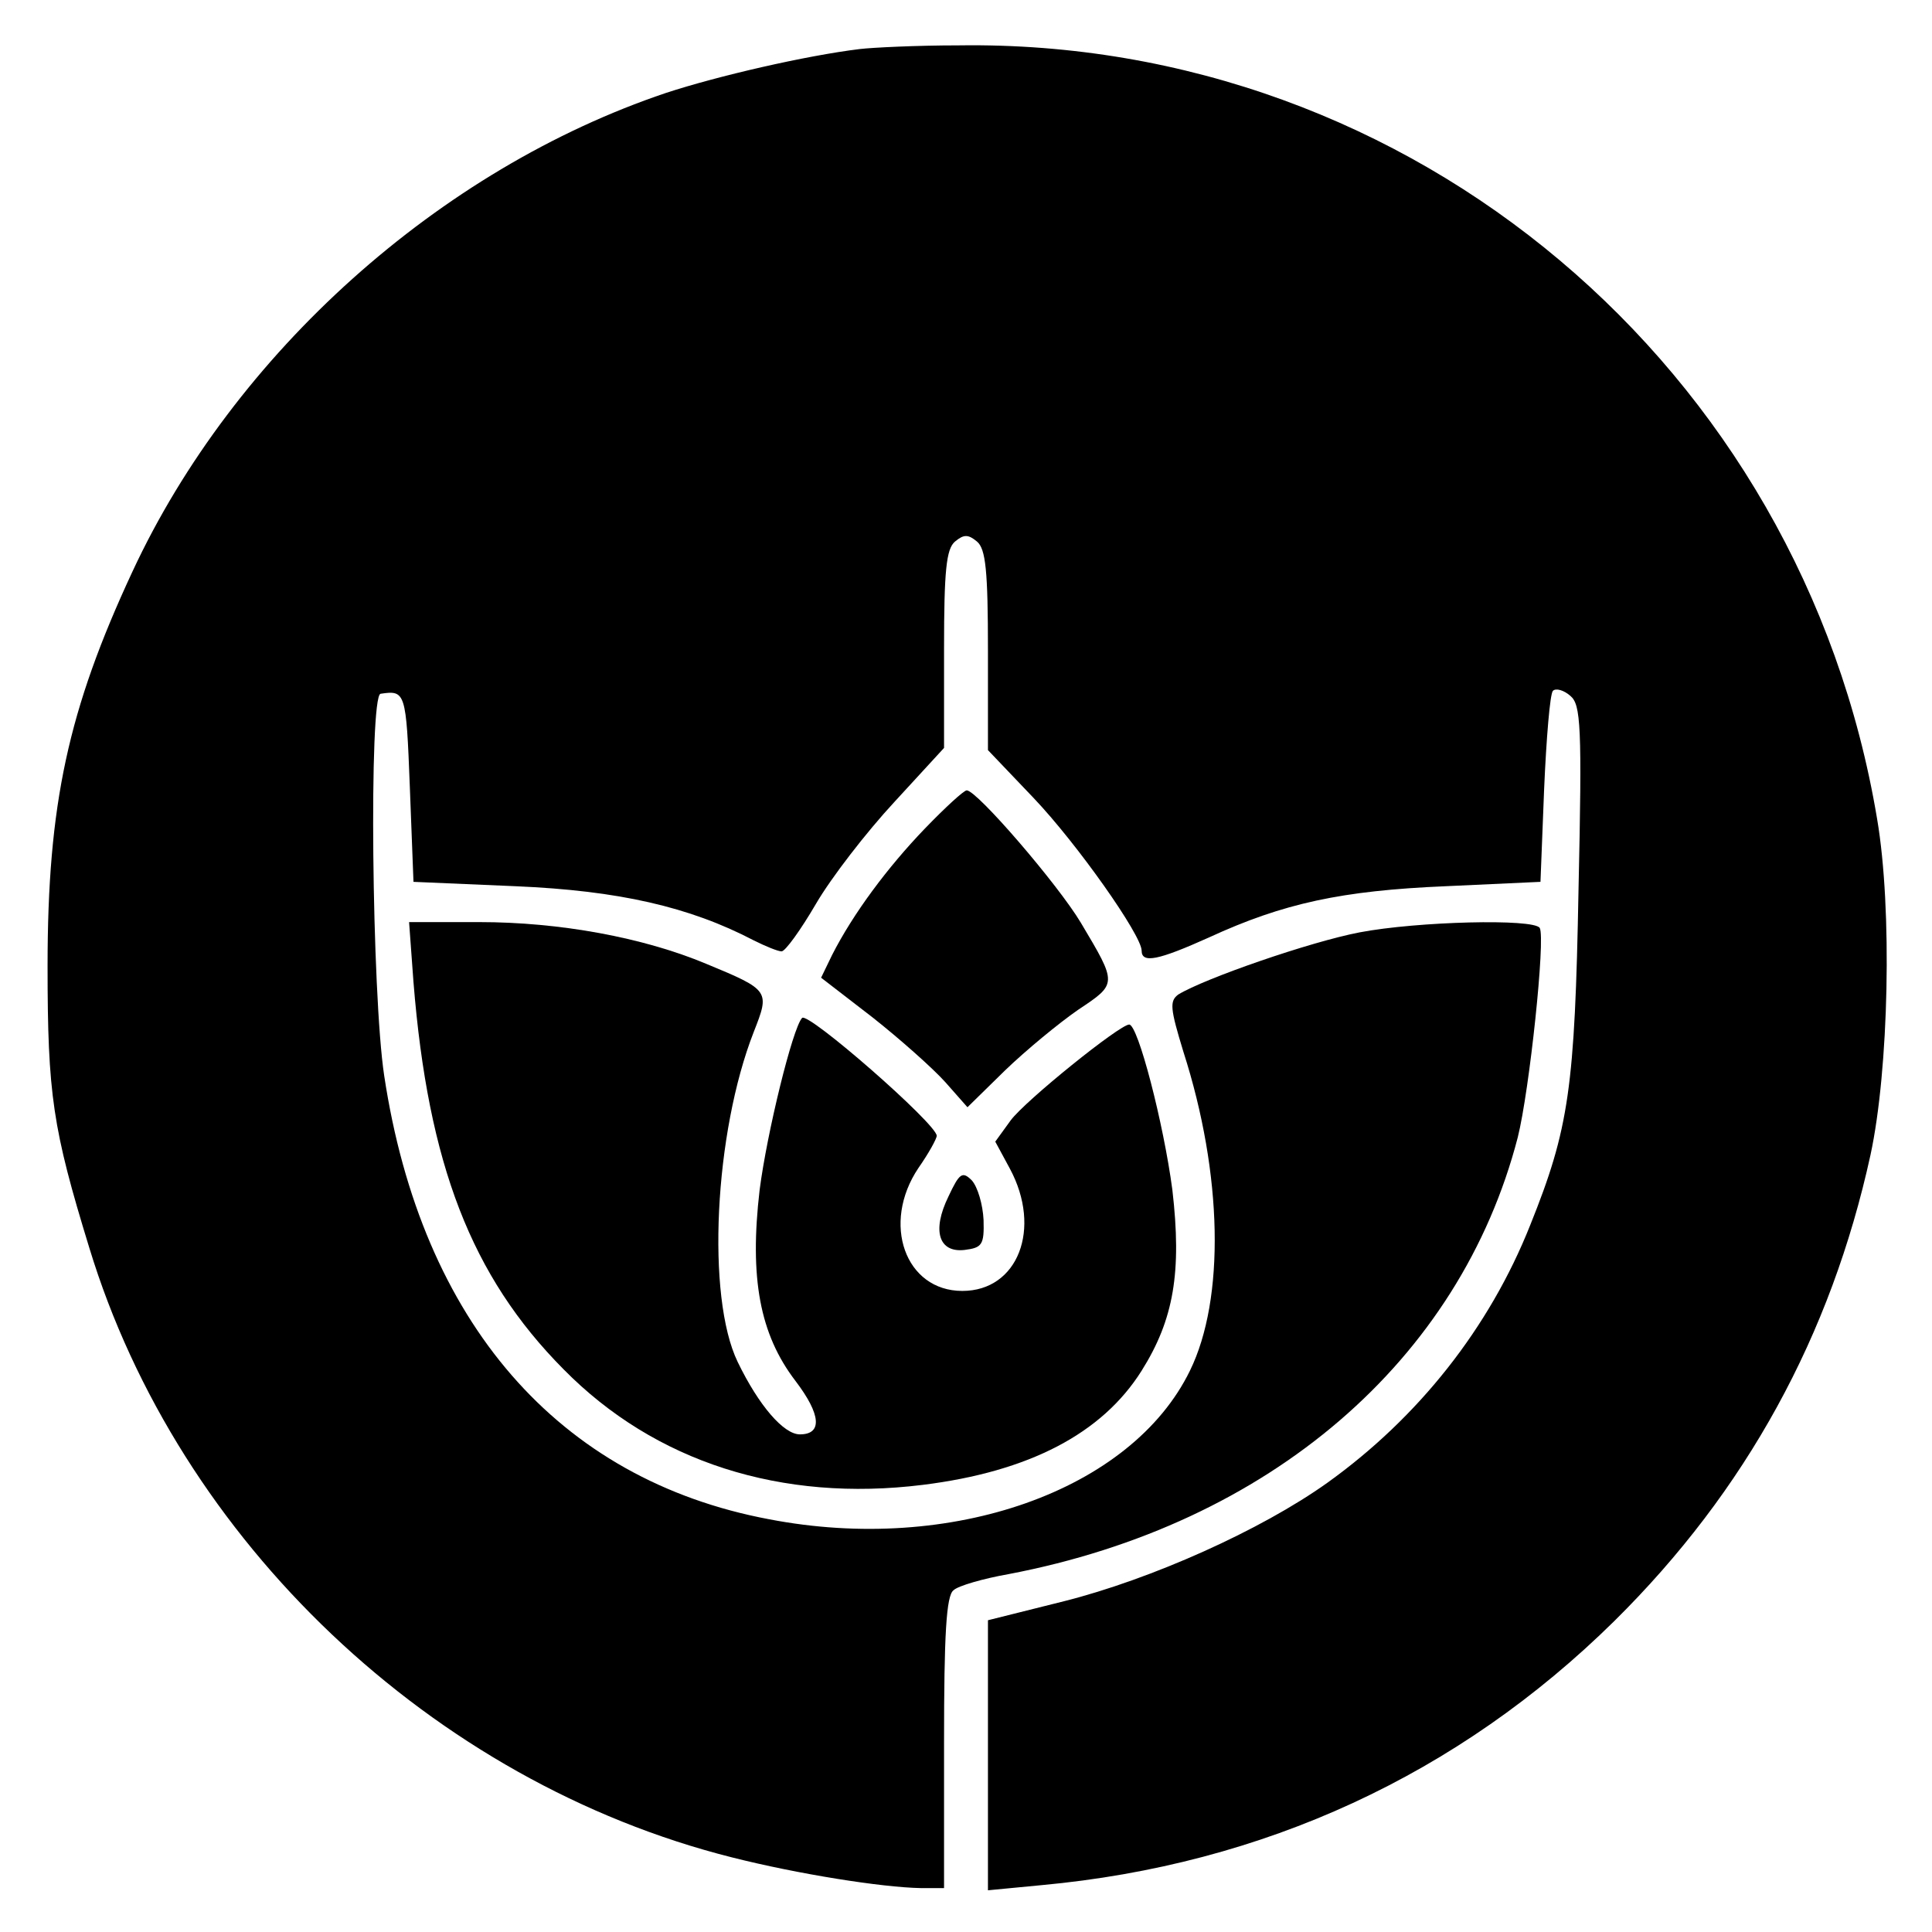
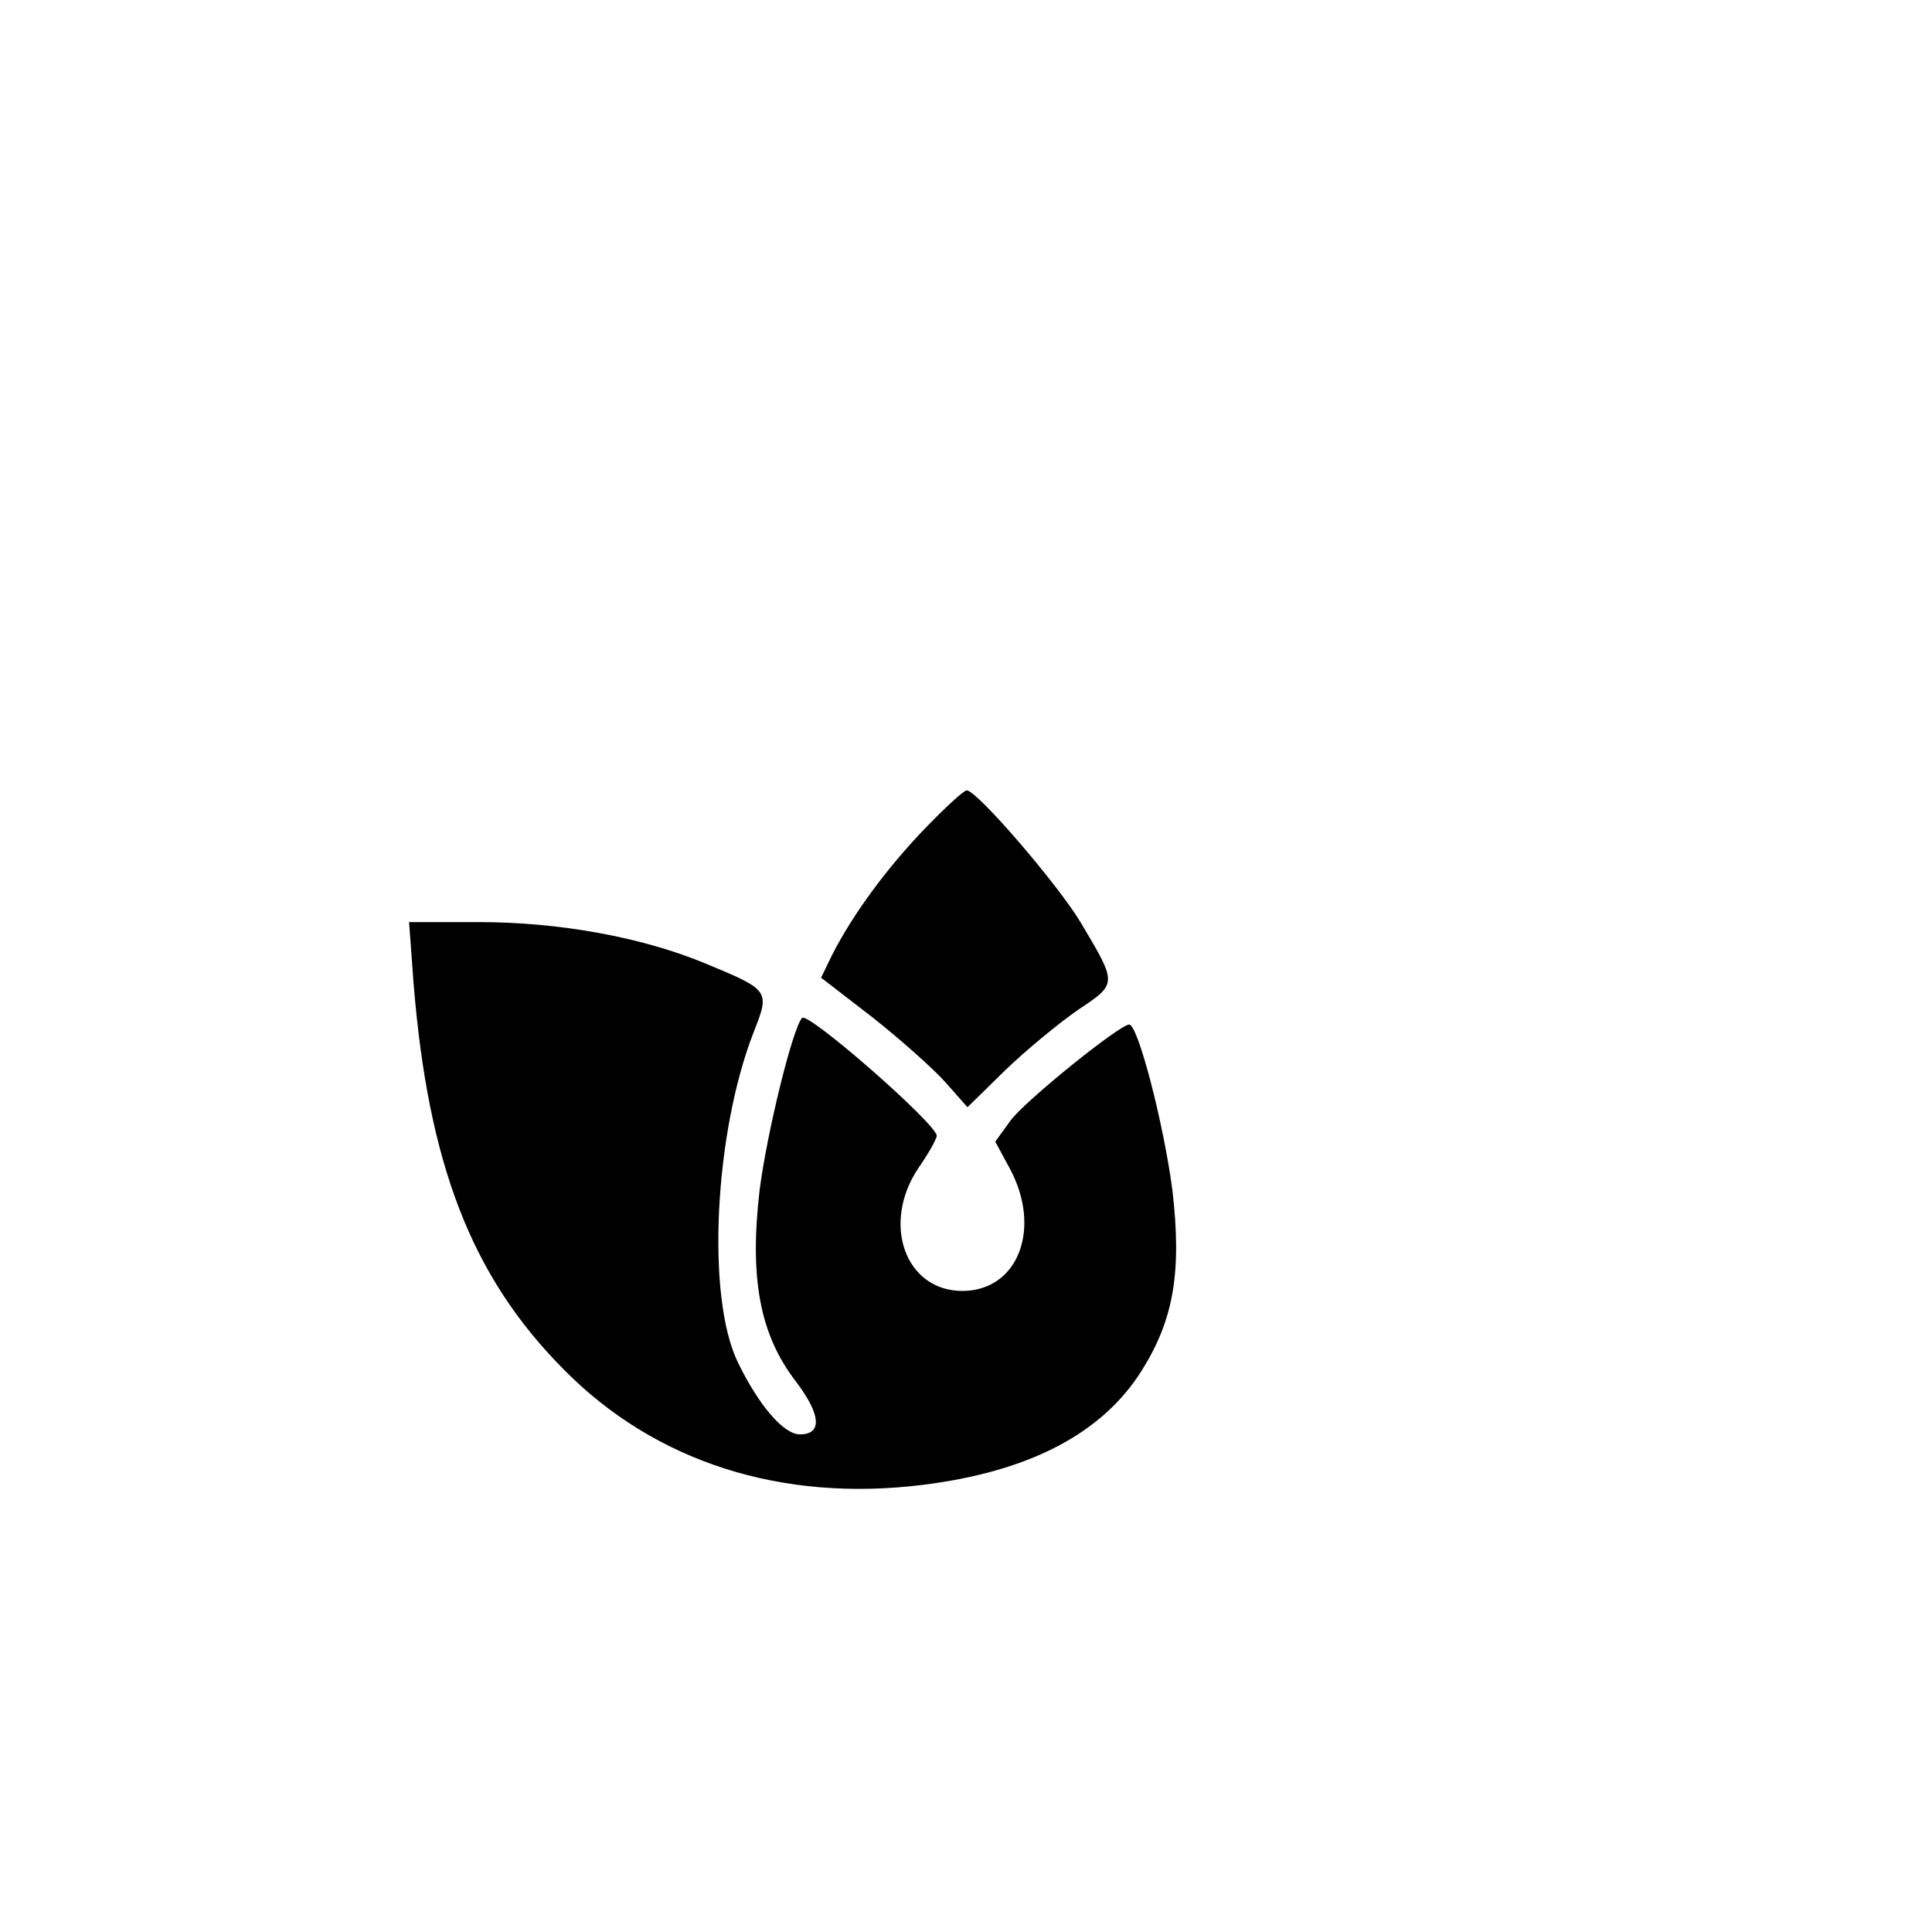
<svg xmlns="http://www.w3.org/2000/svg" version="1" width="352" height="352" viewBox="0 0 264 264">
-   <path d="M117.5 6.7c-7.4.9-19.5 3.7-26.5 6-30.9 10.4-59 35.5-72.9 65.4C9.3 97 6.5 109.9 6.5 132c0 17.6.7 22.2 5.7 38.5 12.2 40.1 46.9 73 87.8 83.3 9.1 2.3 20.5 4.1 25.8 4.2h3.2v-19.9c0-14.7.3-20.1 1.3-20.8.6-.6 4.1-1.6 7.5-2.2 35.7-6.8 61.7-29.2 69.6-59.7 1.6-6.4 3.8-27.2 3-28.6-.8-1.3-16.7-.9-24.6.6-6.8 1.3-21.2 6.3-24.8 8.5-1.2.9-1.1 1.9.7 7.8 5.4 16.8 5.7 33.8.9 43.6-8 16.4-32.6 25.1-57.5 20.3-28.8-5.4-47.5-26.9-52.6-60.6-1.7-11.2-2.1-51.9-.5-52.2 3.4-.5 3.5-.3 4 12.7l.5 13 14 .6c14 .6 23.7 2.8 32.5 7.4 1.6.8 3.3 1.5 3.8 1.5s2.6-2.9 4.7-6.5 6.9-9.8 10.7-13.9l6.8-7.4V88.7c0-10.7.3-13.7 1.5-14.7s1.8-1 3 0 1.5 4 1.5 14.9v13.6l6.2 6.5c6 6.3 14.8 18.8 14.8 20.9 0 1.8 2.3 1.3 9.2-1.8 10.2-4.7 18.2-6.4 32.3-7l13-.6.5-12.7c.3-6.9.8-13 1.2-13.4.4-.4 1.5-.1 2.4.7 1.4 1.2 1.6 4 1.1 26.4-.5 27.2-1.3 32.7-6.6 45.9-5.6 14.1-15.3 26.3-27.7 35.2-9.1 6.5-24.1 13.2-36 16.2l-10.4 2.6v36.9l7.3-.7c30.4-2.8 57-15.1 78.3-36.1 18-17.8 29.6-39 35-63.7 2.5-11.6 3-33.6.9-45.9C246.2 50.2 193 5.3 131 6.2c-5.8 0-11.8.3-13.5.5z" />
  <path d="M126.4 113.2c-5.1 5.3-9.8 11.6-12.7 17.3l-1.5 3.1 7 5.4c3.8 3 8.3 7 10 8.9l3 3.4 5.1-5c2.9-2.8 7.4-6.5 10-8.3 5.4-3.6 5.4-3.5.4-11.9-3.1-5.2-14.2-18.1-15.6-18.1-.4 0-3 2.4-5.7 5.2z" />
  <path d="M56.5 134.2c2 24.9 7.9 40.2 20.5 52.9 12.5 12.7 29.8 18.2 49.1 15.8 14.5-1.8 24.5-7 29.9-15.6 4.4-7 5.5-13.5 4.2-24.7-1.2-9.1-4.7-22.6-5.9-22.6-1.3 0-14.2 10.4-16.2 13.1L136 156l2 3.7c4.4 8.2 1.1 16.7-6.5 16.7-7.8 0-11.1-9.2-6-16.8 1.4-2 2.5-4 2.5-4.4 0-1.6-17.6-17-18.4-16.1-1.3 1.4-4.8 15.7-5.8 23.5-1.4 12 0 19.7 4.9 26.1 3.5 4.6 3.7 7.3.6 7.3-2.2 0-5.6-3.9-8.5-9.9-4.3-8.9-3.2-31.3 2.2-45.1 2.2-5.6 2.2-5.7-6.5-9.3-8.6-3.6-20-5.7-31-5.7h-9.6l.6 8.2z" />
-   <path d="M129.6 163.5c-2.3 4.7-1.3 7.7 2.2 7.3 2.4-.3 2.7-.7 2.6-4.1-.1-2.1-.8-4.5-1.6-5.4-1.3-1.3-1.7-1-3.2 2.2z" />
</svg>